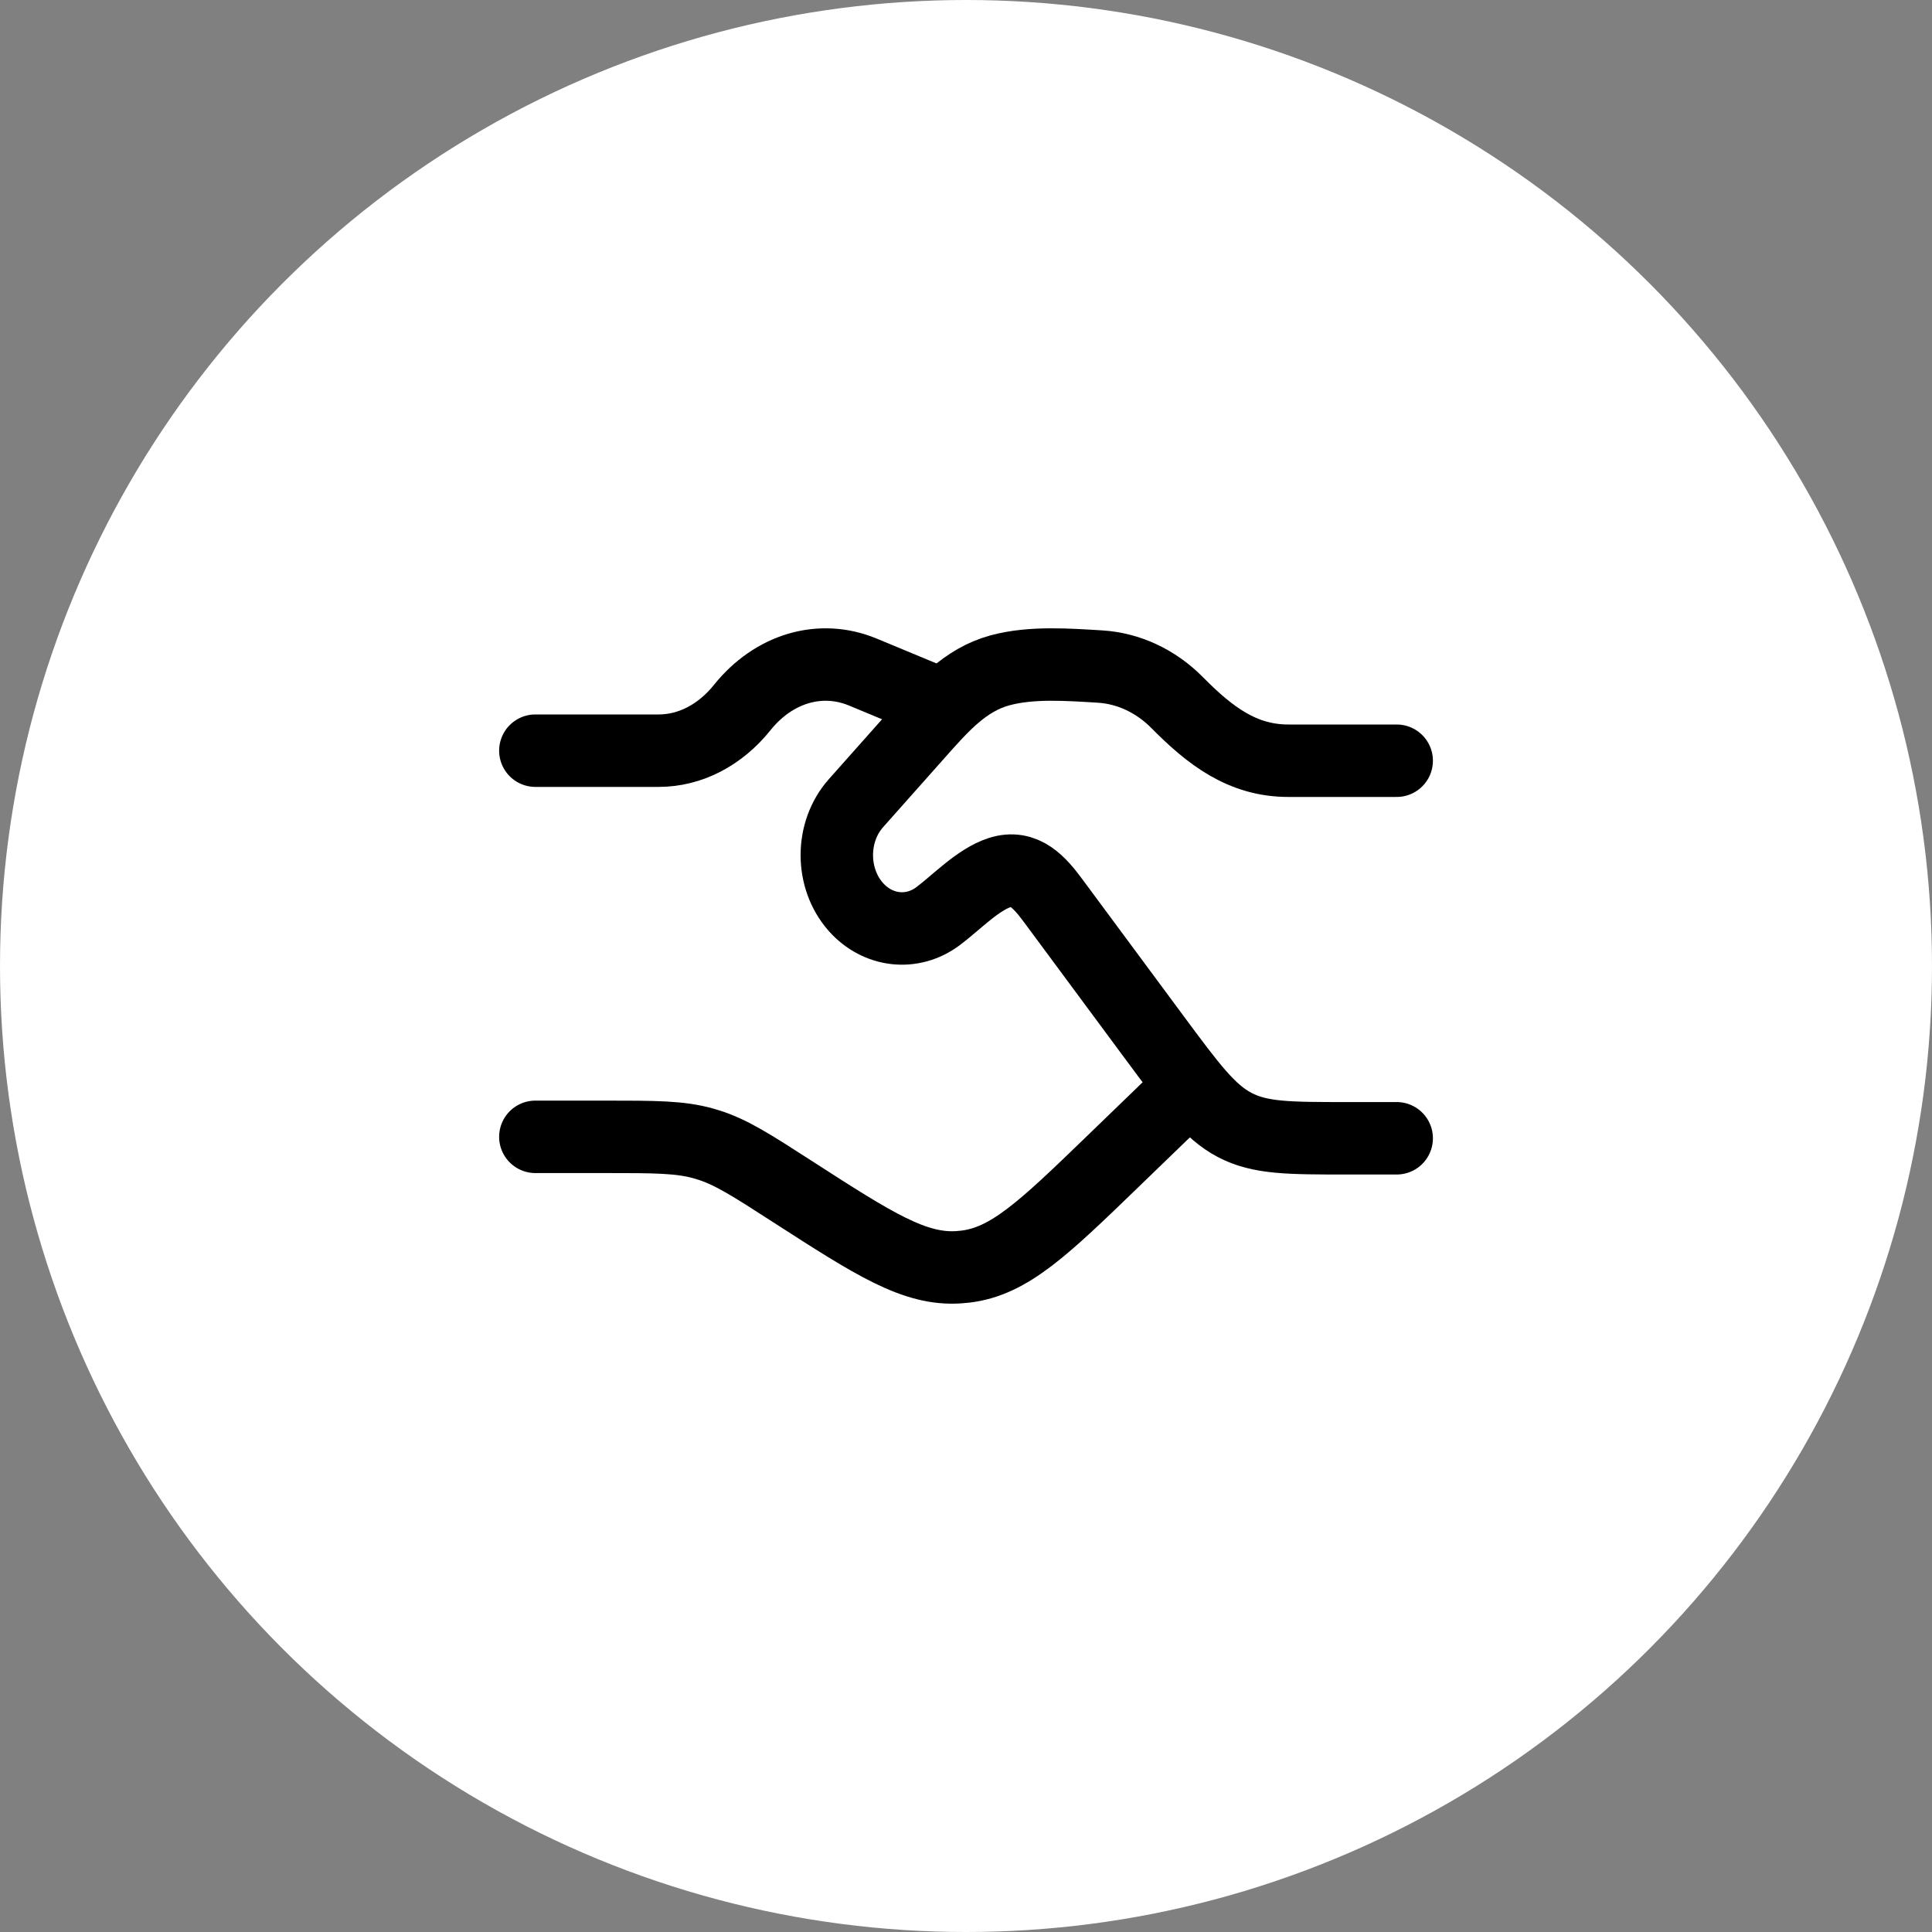
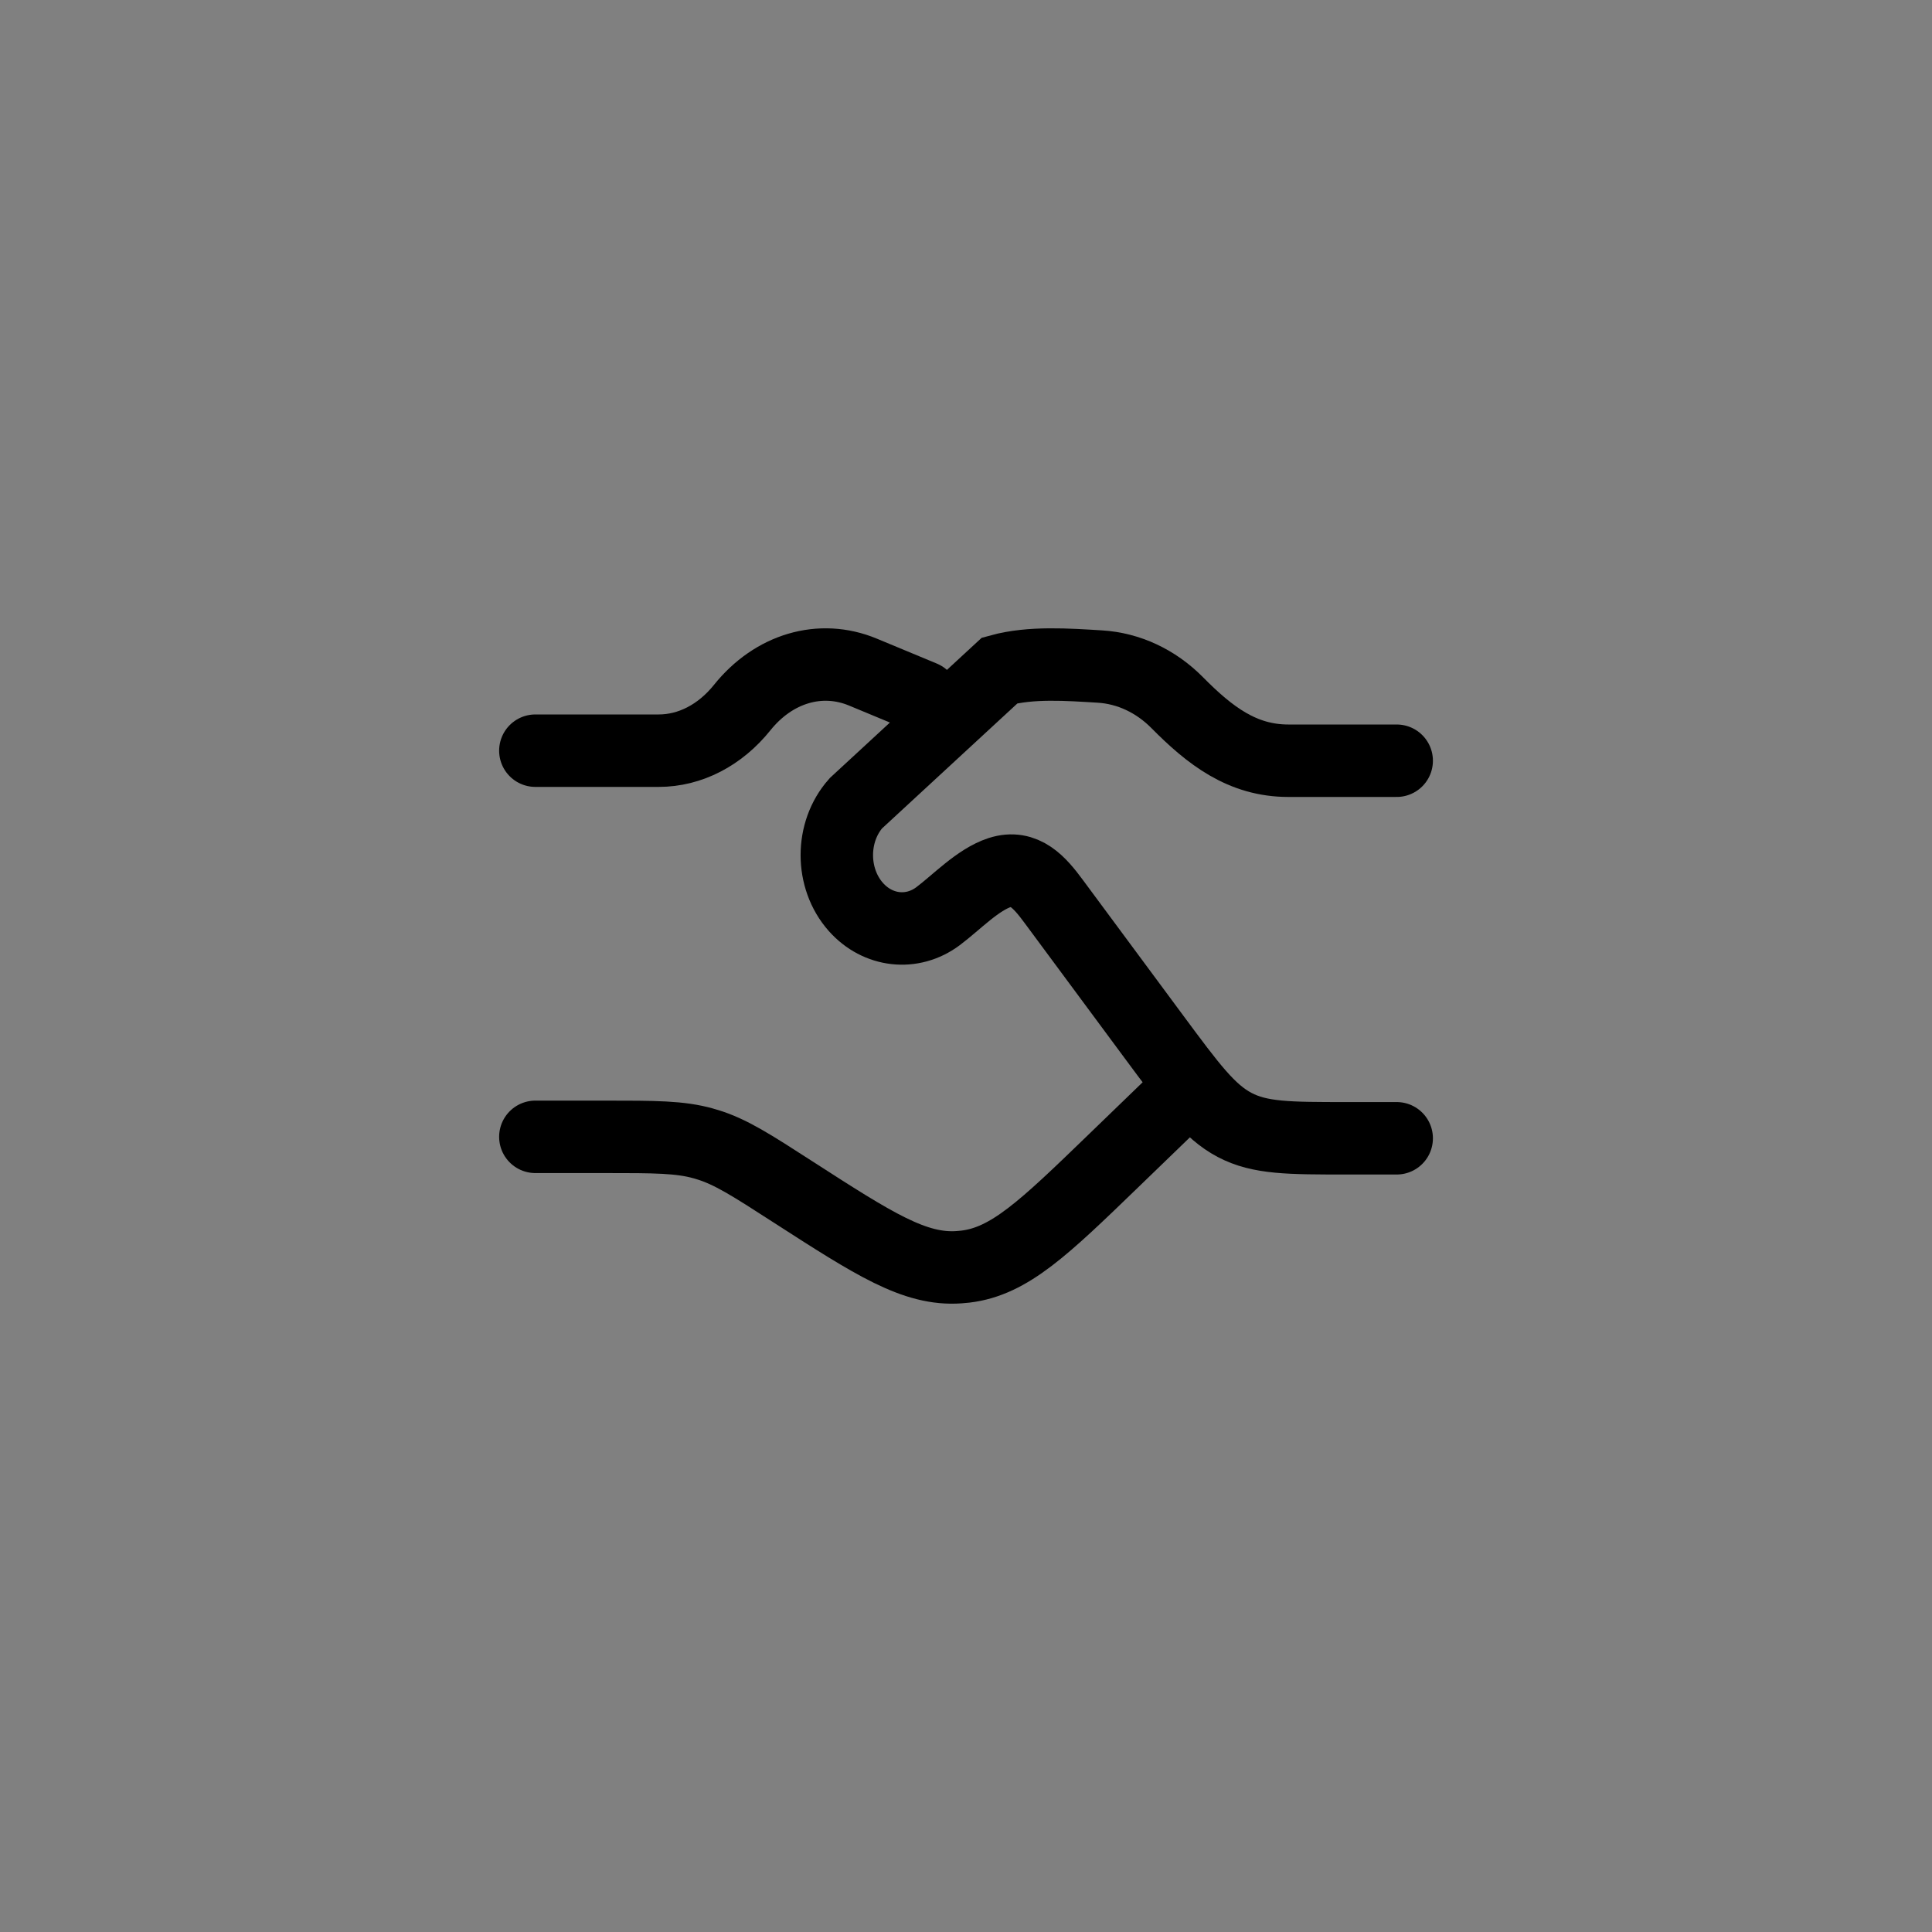
<svg xmlns="http://www.w3.org/2000/svg" width="40" height="40" viewBox="0 0 40 40" fill="none">
  <rect x="0" y="0" width="40" height="40" fill="#808080" stroke="none" />
-   <circle cx="20" cy="20" r="20" fill="white" />
  <path d="M11.084 15.542H13.638C14.286 15.542 14.908 15.221 15.366 14.65C16.02 13.835 16.988 13.55 17.866 13.915L19.108 14.431M11.084 23.537H12.529C13.562 23.537 14.079 23.537 14.568 23.675C14.592 23.681 14.616 23.688 14.639 23.696C15.125 23.843 15.555 24.12 16.415 24.675C18.099 25.76 18.941 26.302 19.858 26.236C19.901 26.233 19.945 26.229 19.988 26.224C20.9 26.115 21.616 25.423 23.047 24.04L24.459 22.675" stroke="black" stroke-width="1.5" stroke-linecap="round" />
-   <path d="M28.917 15.75H26.673C25.722 15.75 25.051 15.234 24.37 14.545C23.928 14.099 23.364 13.836 22.772 13.8C22.11 13.76 21.342 13.703 20.699 13.88C19.983 14.076 19.511 14.615 19.011 15.178L17.72 16.631C17.194 17.224 17.194 18.185 17.72 18.778C18.175 19.29 18.887 19.369 19.422 18.968C19.807 18.679 20.245 18.212 20.698 18.065C21.209 17.9 21.526 18.271 21.815 18.662L23.884 21.457C24.652 22.494 25.036 23.013 25.56 23.29C26.085 23.567 26.685 23.567 27.884 23.567H28.917" stroke="black" stroke-width="1.5" stroke-linecap="round" />
+   <path d="M28.917 15.75H26.673C25.722 15.75 25.051 15.234 24.37 14.545C23.928 14.099 23.364 13.836 22.772 13.8C22.11 13.76 21.342 13.703 20.699 13.88L17.72 16.631C17.194 17.224 17.194 18.185 17.72 18.778C18.175 19.29 18.887 19.369 19.422 18.968C19.807 18.679 20.245 18.212 20.698 18.065C21.209 17.9 21.526 18.271 21.815 18.662L23.884 21.457C24.652 22.494 25.036 23.013 25.56 23.29C26.085 23.567 26.685 23.567 27.884 23.567H28.917" stroke="black" stroke-width="1.5" stroke-linecap="round" />
</svg>